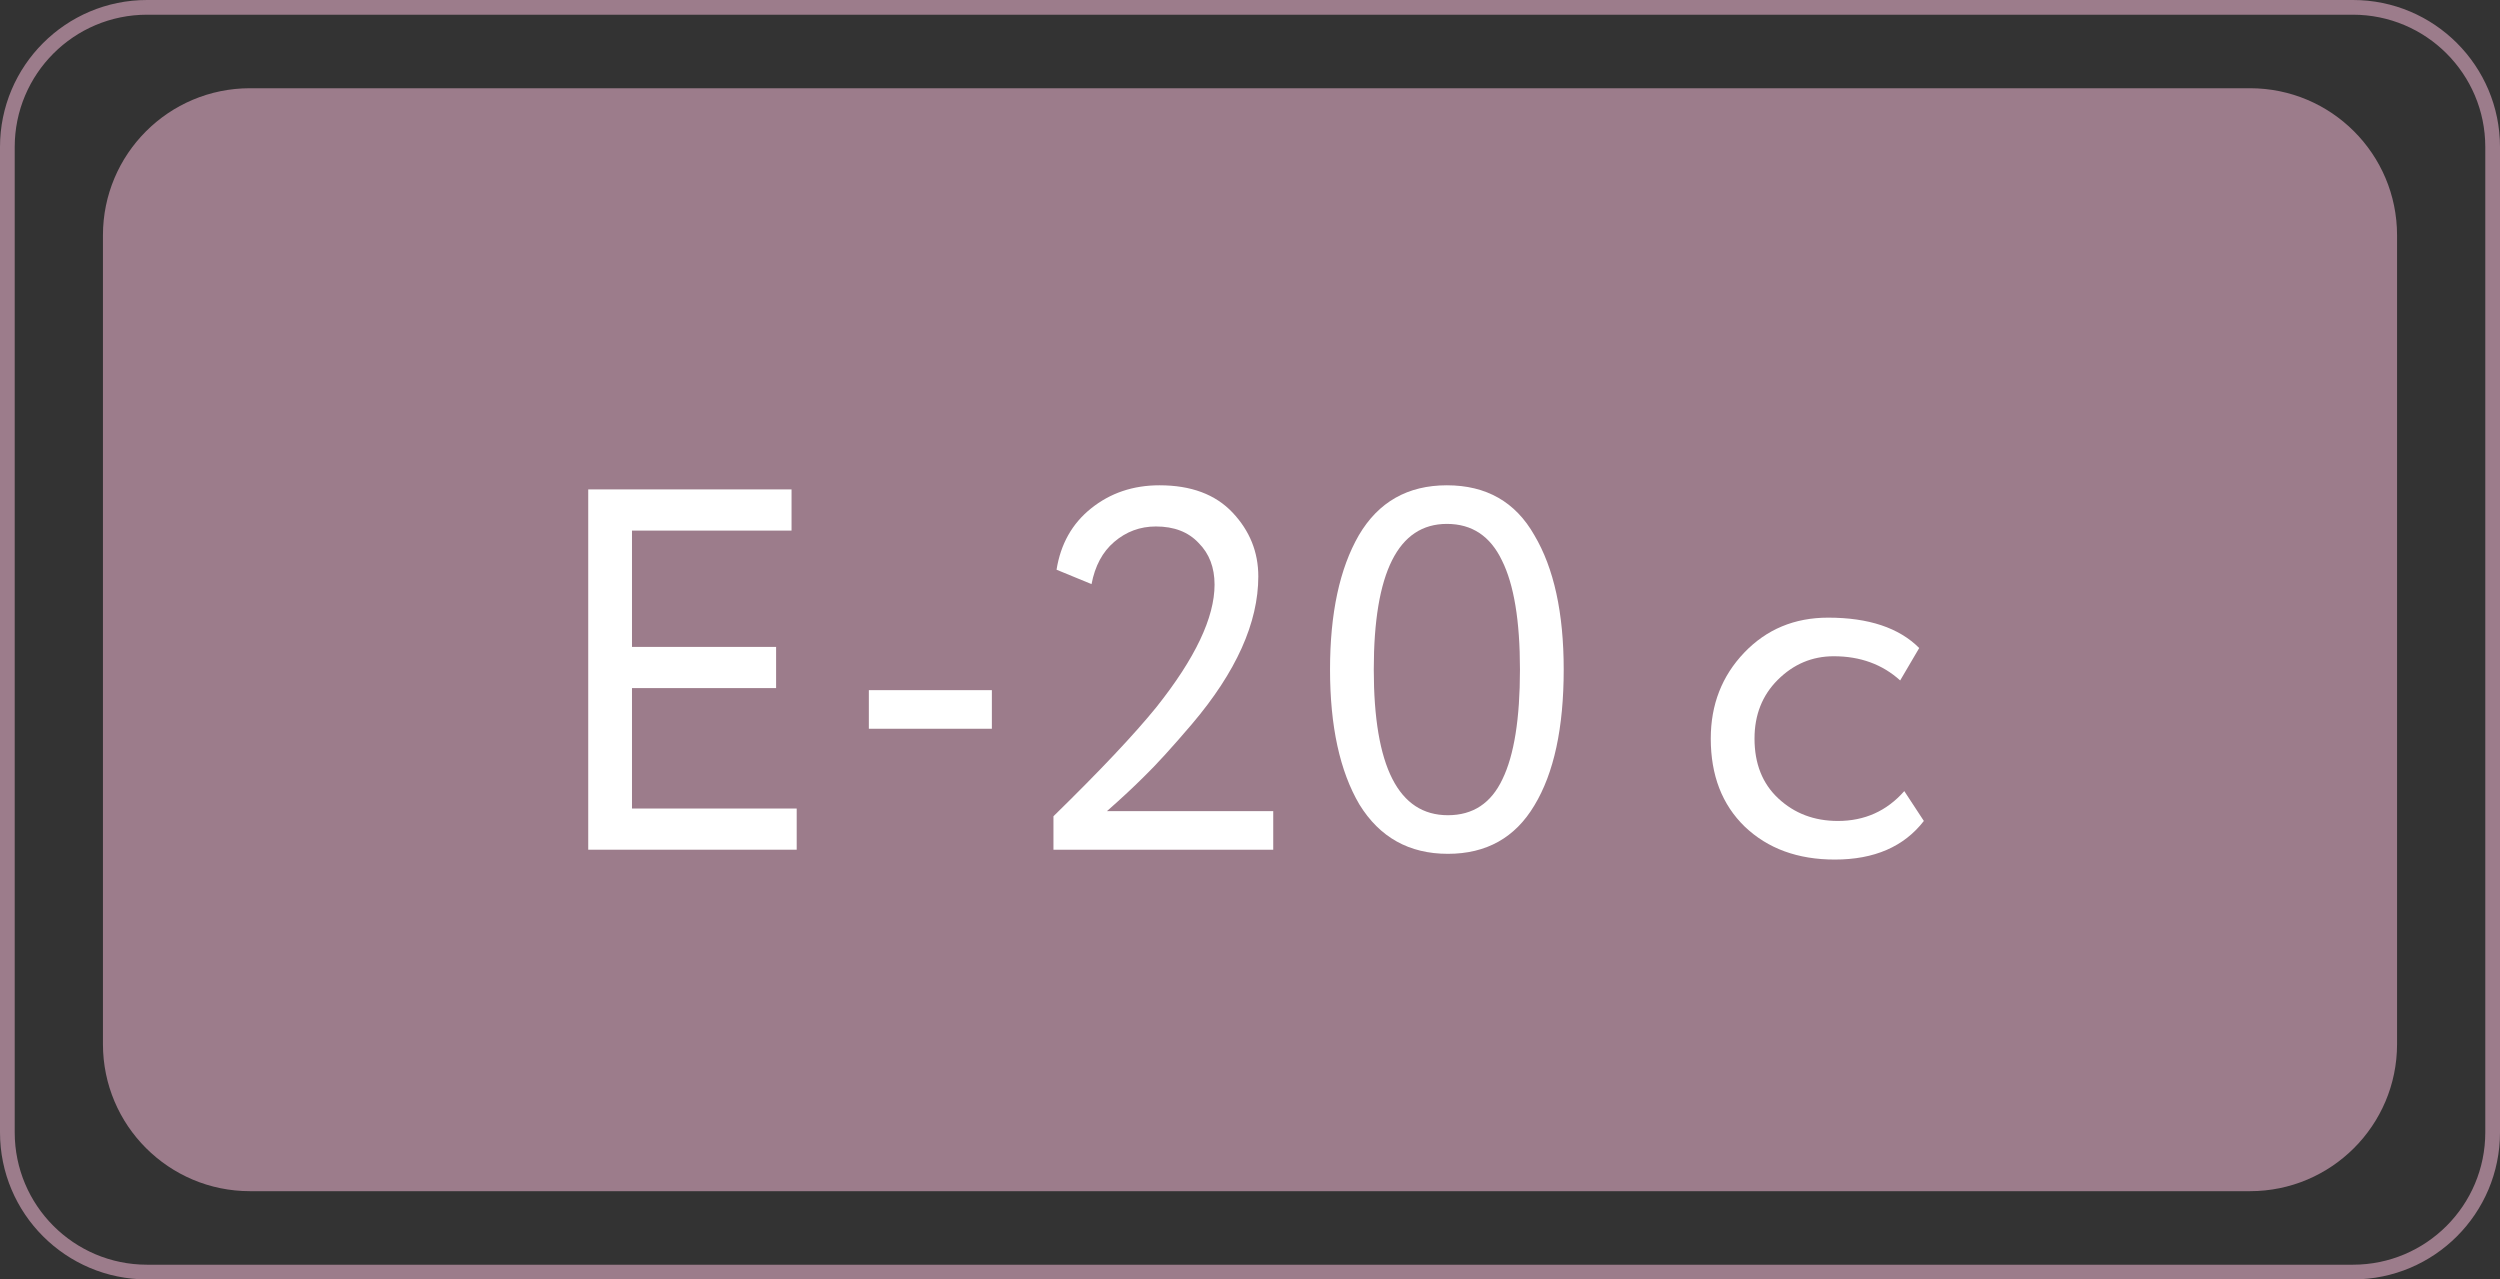
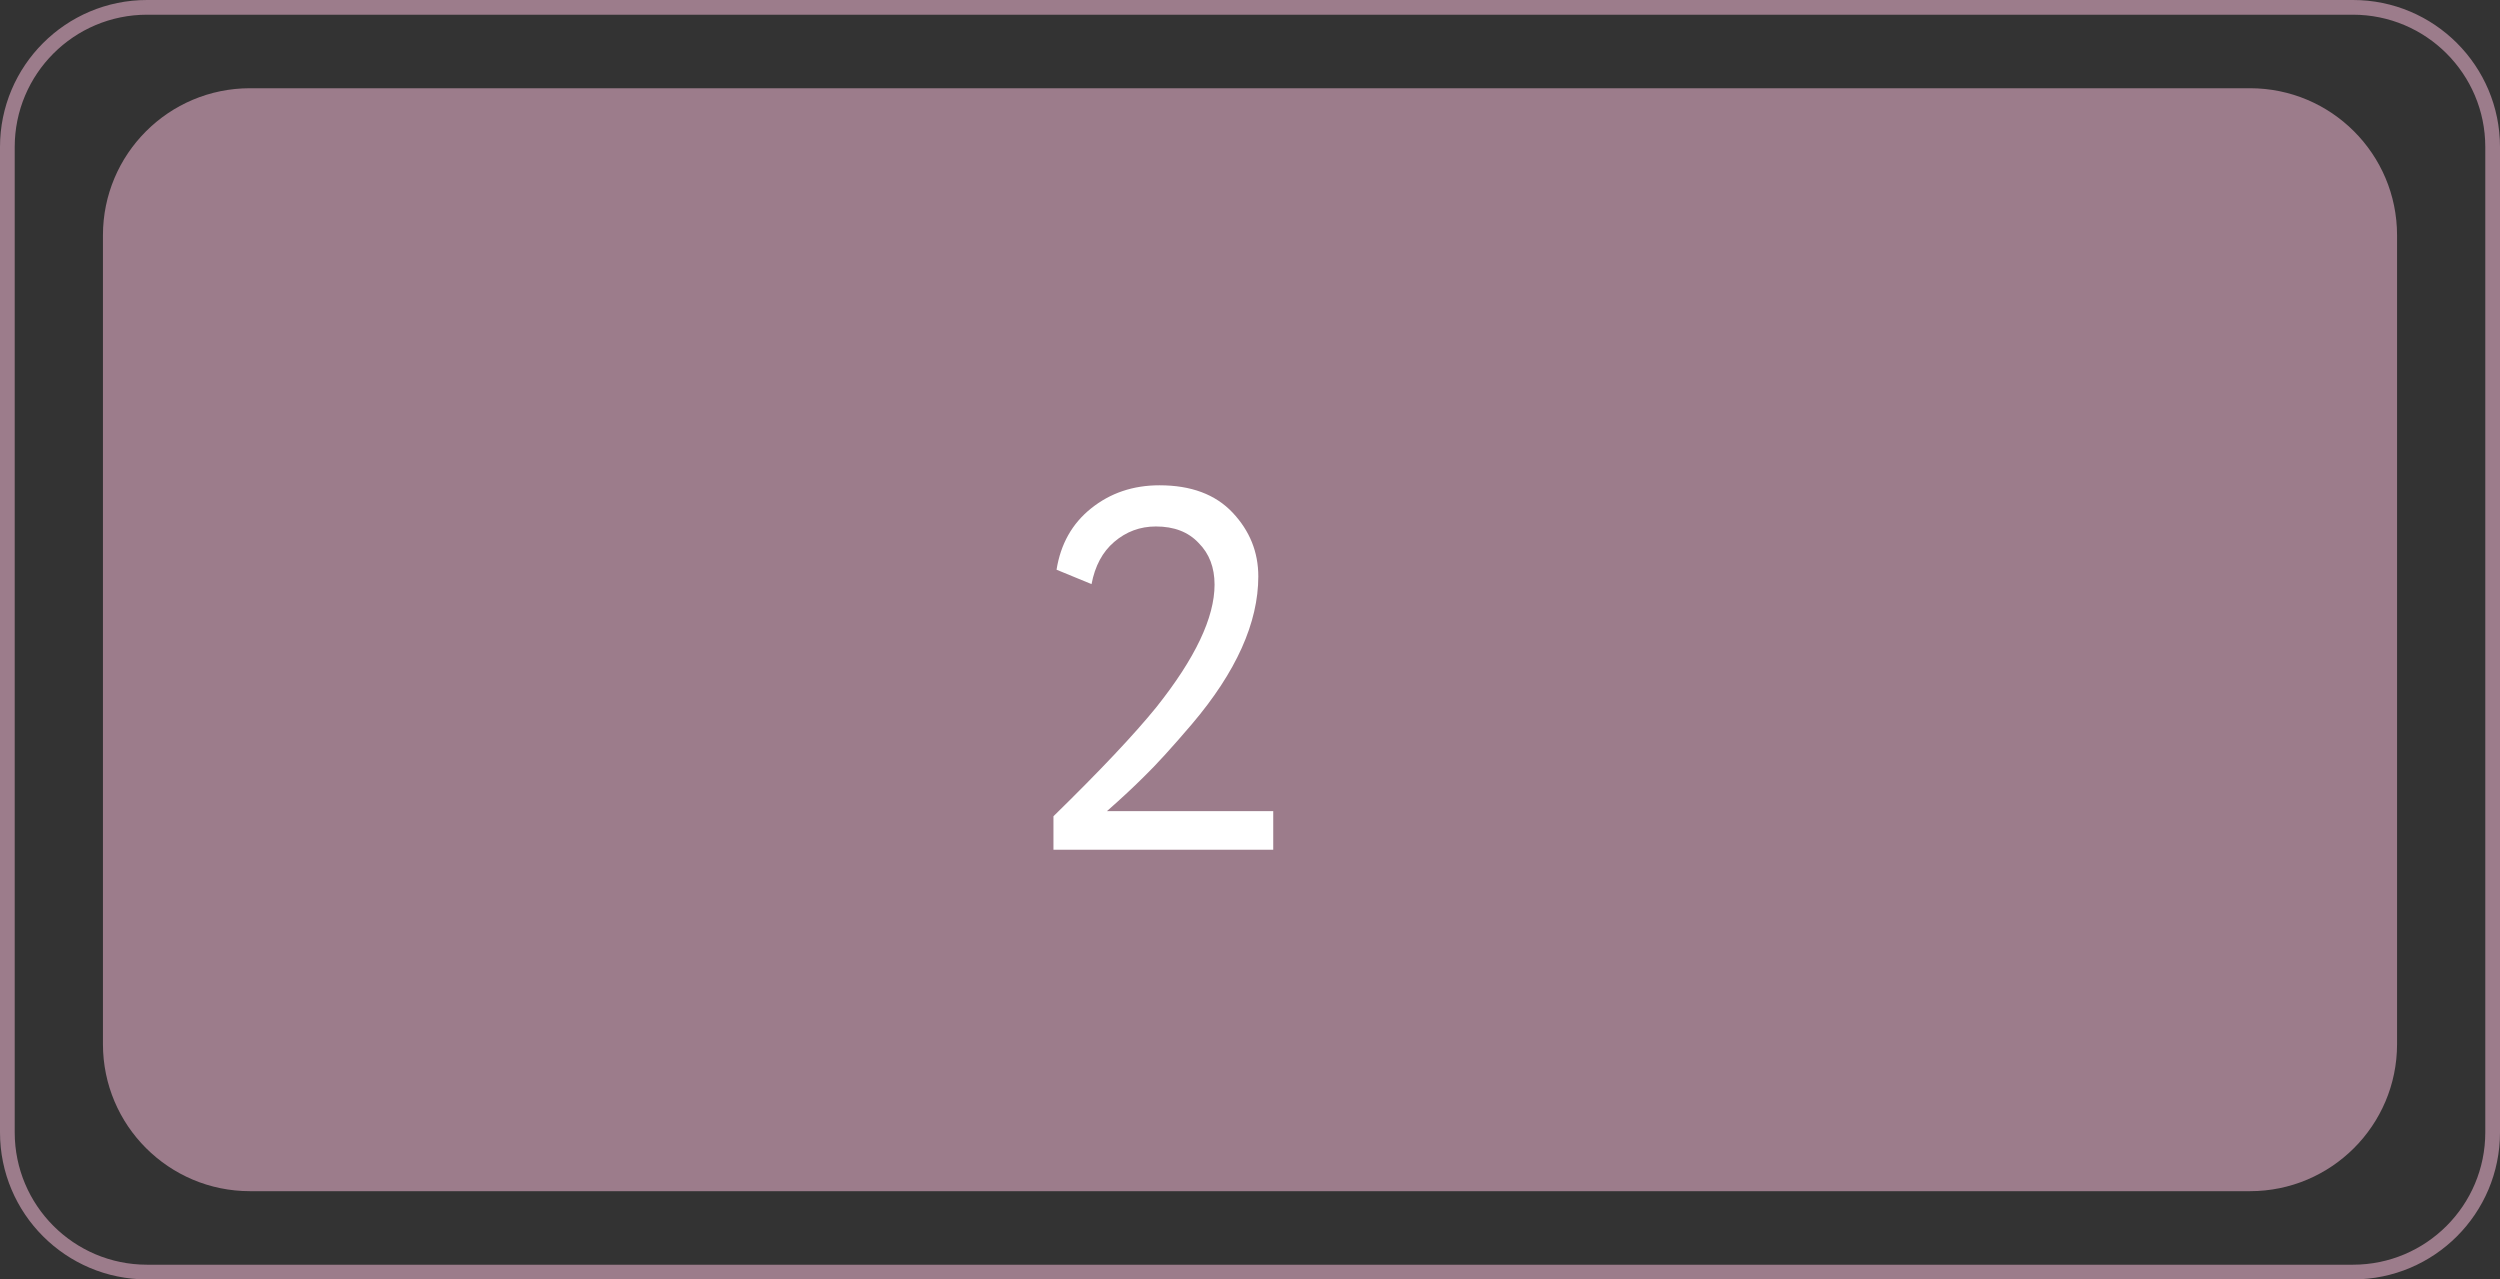
<svg xmlns="http://www.w3.org/2000/svg" width="170" height="87" viewBox="0 0 170 87" fill="none">
  <rect x="0" y="0" width="170" height="87" fill="#333333" stroke="none" />
  <path fill-rule="evenodd" clip-rule="evenodd" d="M160 1H10C5.029 1 1 5.029 1 10V77C1 81.971 5.029 86 10 86H160C164.971 86 169 81.971 169 77V10C169 5.029 164.971 1 160 1ZM10 0C4.477 0 0 4.477 0 10V77C0 82.523 4.477 87 10 87H160C165.523 87 170 82.523 170 77V10C170 4.477 165.523 0 160 0H10Z" fill="#9C7C8B" />
  <path d="M7 16C7 10.477 11.477 6 17 6H153C158.523 6 163 10.477 163 16V71C163 76.523 158.523 81 153 81H17C11.477 81 7 76.523 7 71V16Z" fill="#9C7C8B" />
-   <path d="M54.175 57.78H40V33.28H53.825V36.08H42.975V43.99H52.775V46.79H42.975V54.98H54.175V57.78Z" fill="white" />
-   <path d="M67.447 49.555H59.082V46.93H67.447V49.555Z" fill="white" />
  <path d="M86.58 57.78H71.635V55.505C74.809 52.402 77.142 49.928 78.635 48.085C81.272 44.772 82.59 41.995 82.59 39.755C82.59 38.588 82.229 37.643 81.505 36.92C80.805 36.173 79.837 35.8 78.6 35.8C77.527 35.8 76.582 36.15 75.765 36.85C74.972 37.527 74.459 38.483 74.225 39.72L71.845 38.74C72.125 36.99 72.907 35.602 74.19 34.575C75.497 33.525 77.049 33 78.845 33C80.992 33 82.649 33.618 83.815 34.855C84.982 36.092 85.565 37.538 85.565 39.195C85.565 42.345 84.06 45.693 81.05 49.24C79.697 50.827 78.612 52.017 77.795 52.81C77.095 53.51 76.255 54.292 75.275 55.155H86.58V57.78Z" fill="white" />
-   <path d="M106.332 45.53C106.332 49.497 105.667 52.577 104.337 54.77C103.031 56.963 101.071 58.06 98.457 58.06C95.821 58.06 93.814 56.94 92.437 54.7C91.107 52.437 90.442 49.38 90.442 45.53C90.442 41.703 91.096 38.658 92.402 36.395C93.732 34.132 95.727 33 98.387 33C101.071 33 103.054 34.132 104.337 36.395C105.667 38.635 106.332 41.68 106.332 45.53ZM98.457 55.435C100.161 55.435 101.397 54.618 102.167 52.985C102.961 51.352 103.357 48.867 103.357 45.53C103.357 42.217 102.949 39.743 102.132 38.11C101.339 36.453 100.091 35.625 98.387 35.625C95.074 35.625 93.417 38.927 93.417 45.53C93.417 52.133 95.097 55.435 98.457 55.435Z" fill="white" />
-   <path d="M129.492 53.795L130.822 55.825C129.469 57.575 127.451 58.45 124.767 58.45C122.247 58.45 120.206 57.703 118.642 56.21C117.102 54.717 116.332 52.722 116.332 50.225C116.332 47.915 117.091 45.967 118.607 44.38C120.124 42.793 122.026 42 124.312 42C127.066 42 129.131 42.688 130.507 44.065L129.212 46.27C127.999 45.173 126.494 44.625 124.697 44.625C123.227 44.625 121.956 45.162 120.882 46.235C119.832 47.285 119.307 48.615 119.307 50.225C119.307 51.928 119.844 53.282 120.917 54.285C122.014 55.312 123.367 55.825 124.977 55.825C126.797 55.825 128.302 55.148 129.492 53.795Z" fill="white" />
</svg>